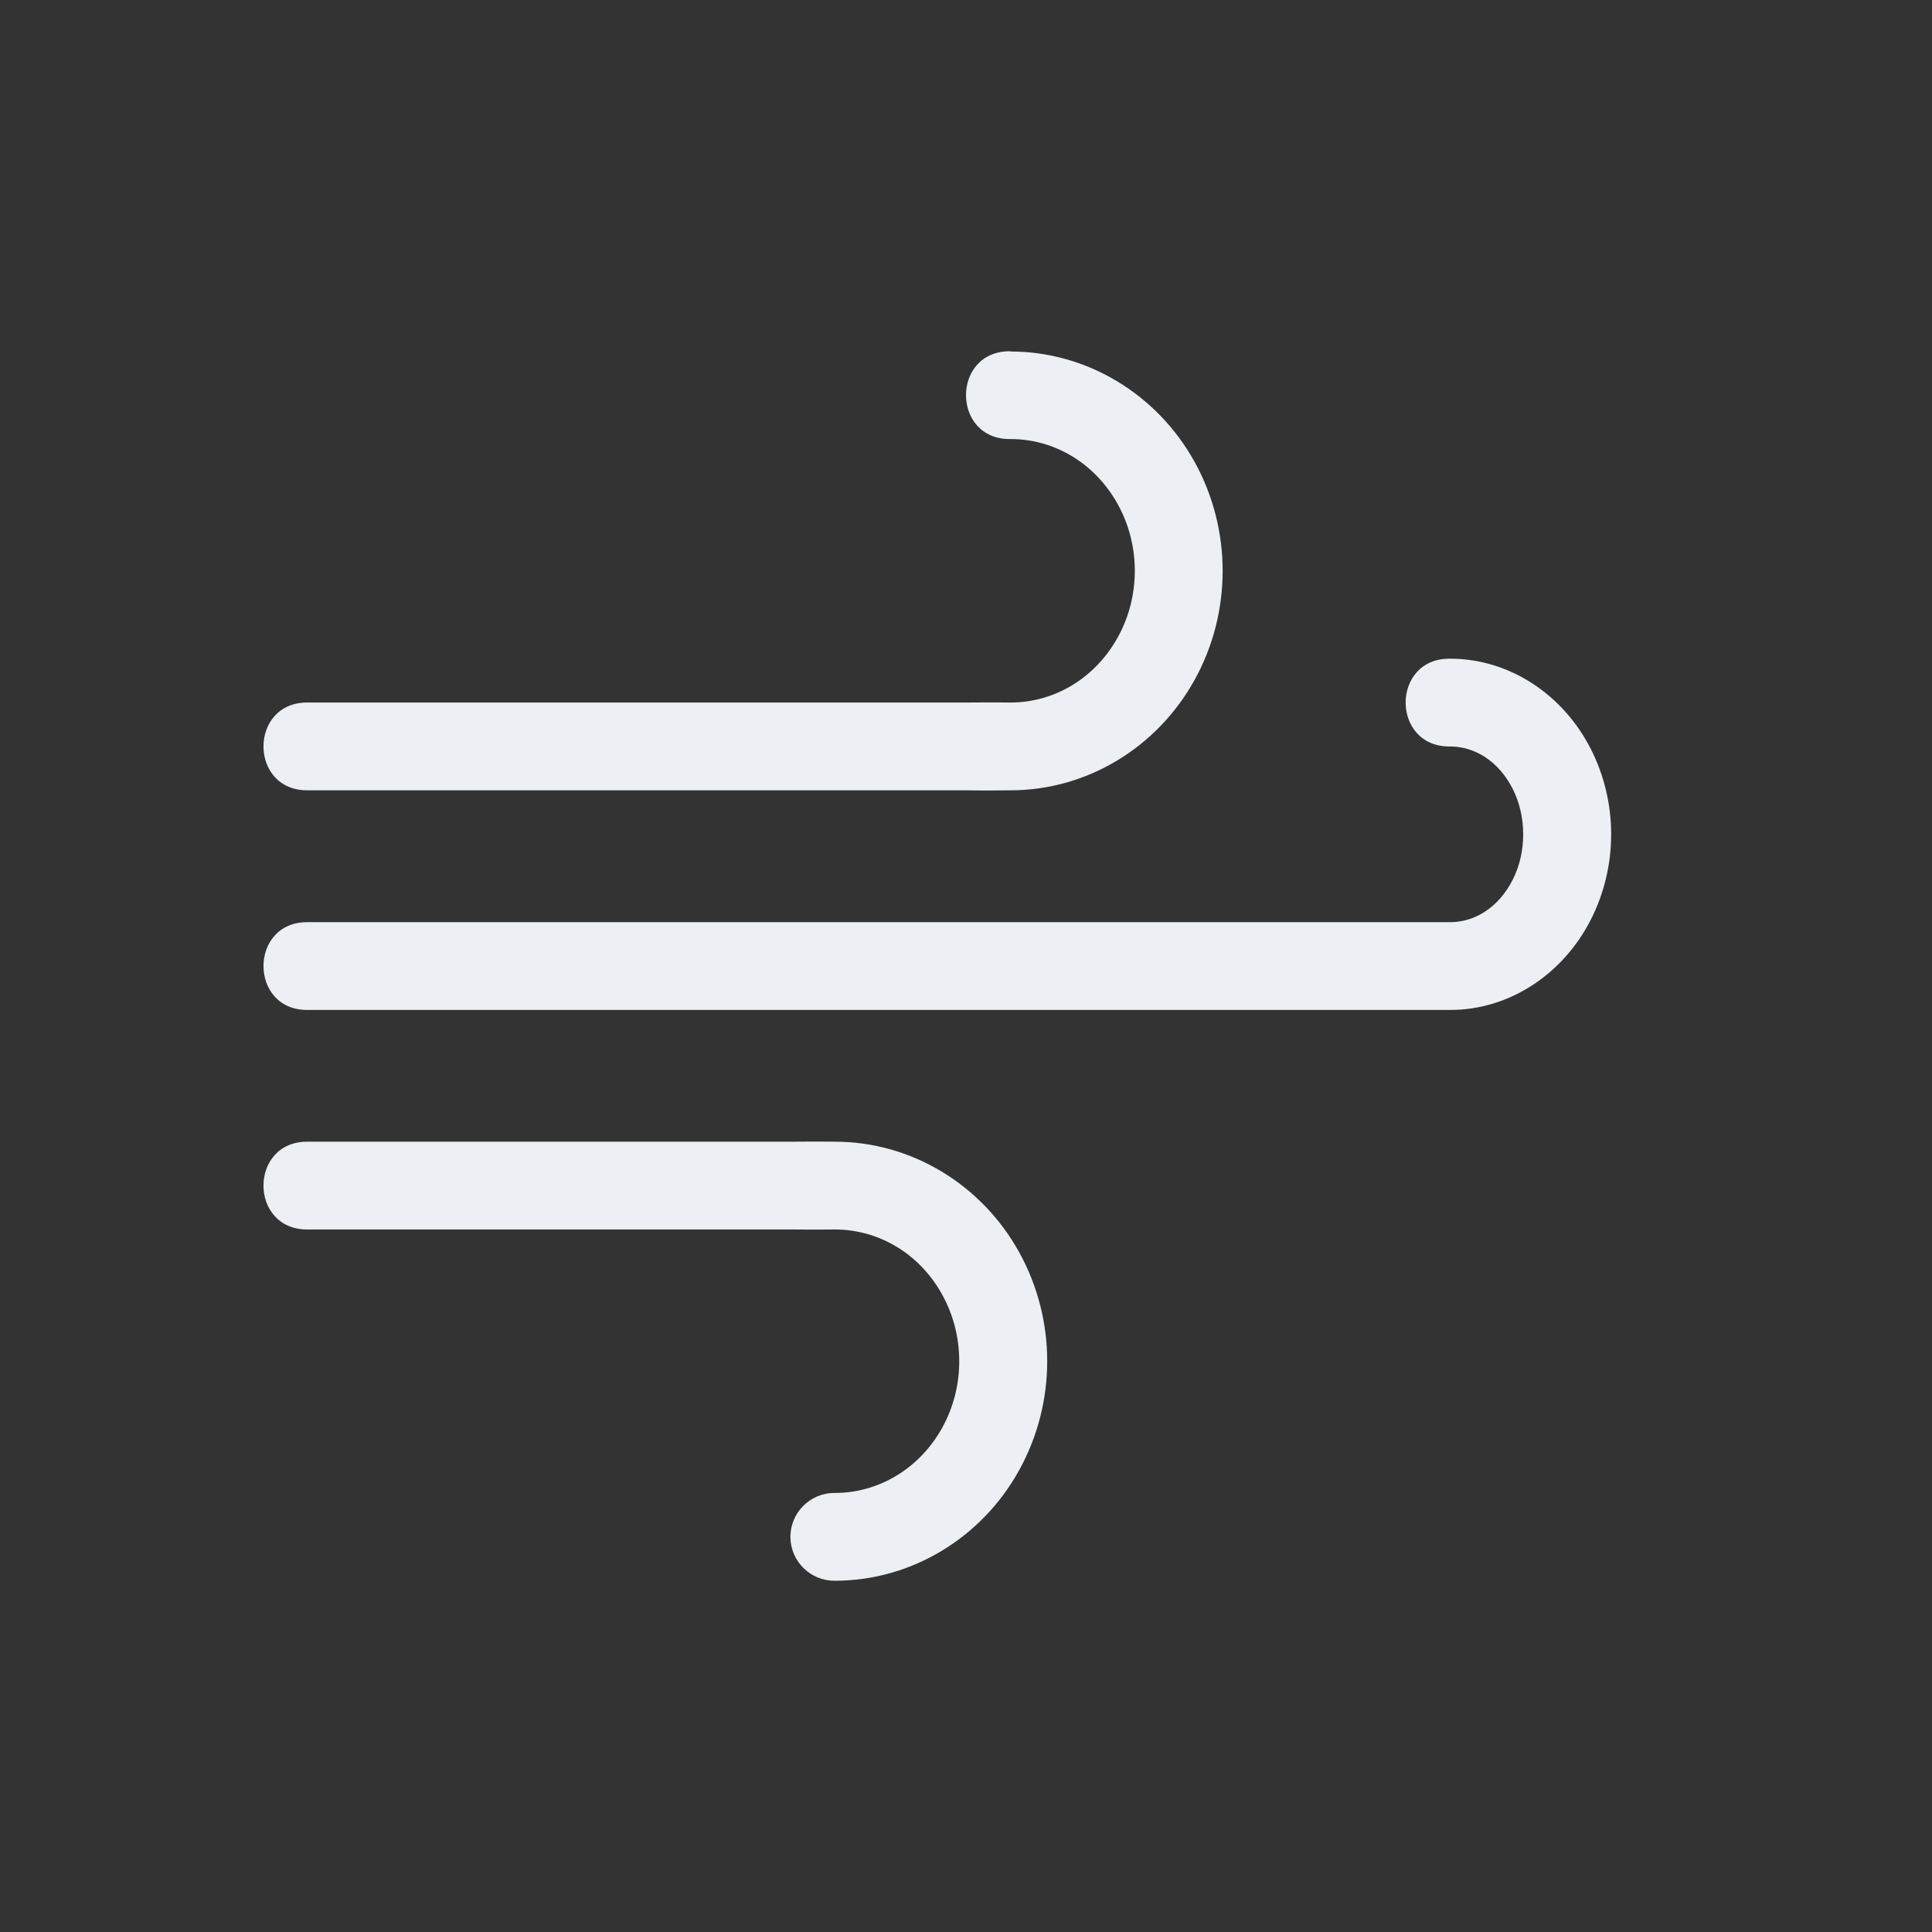
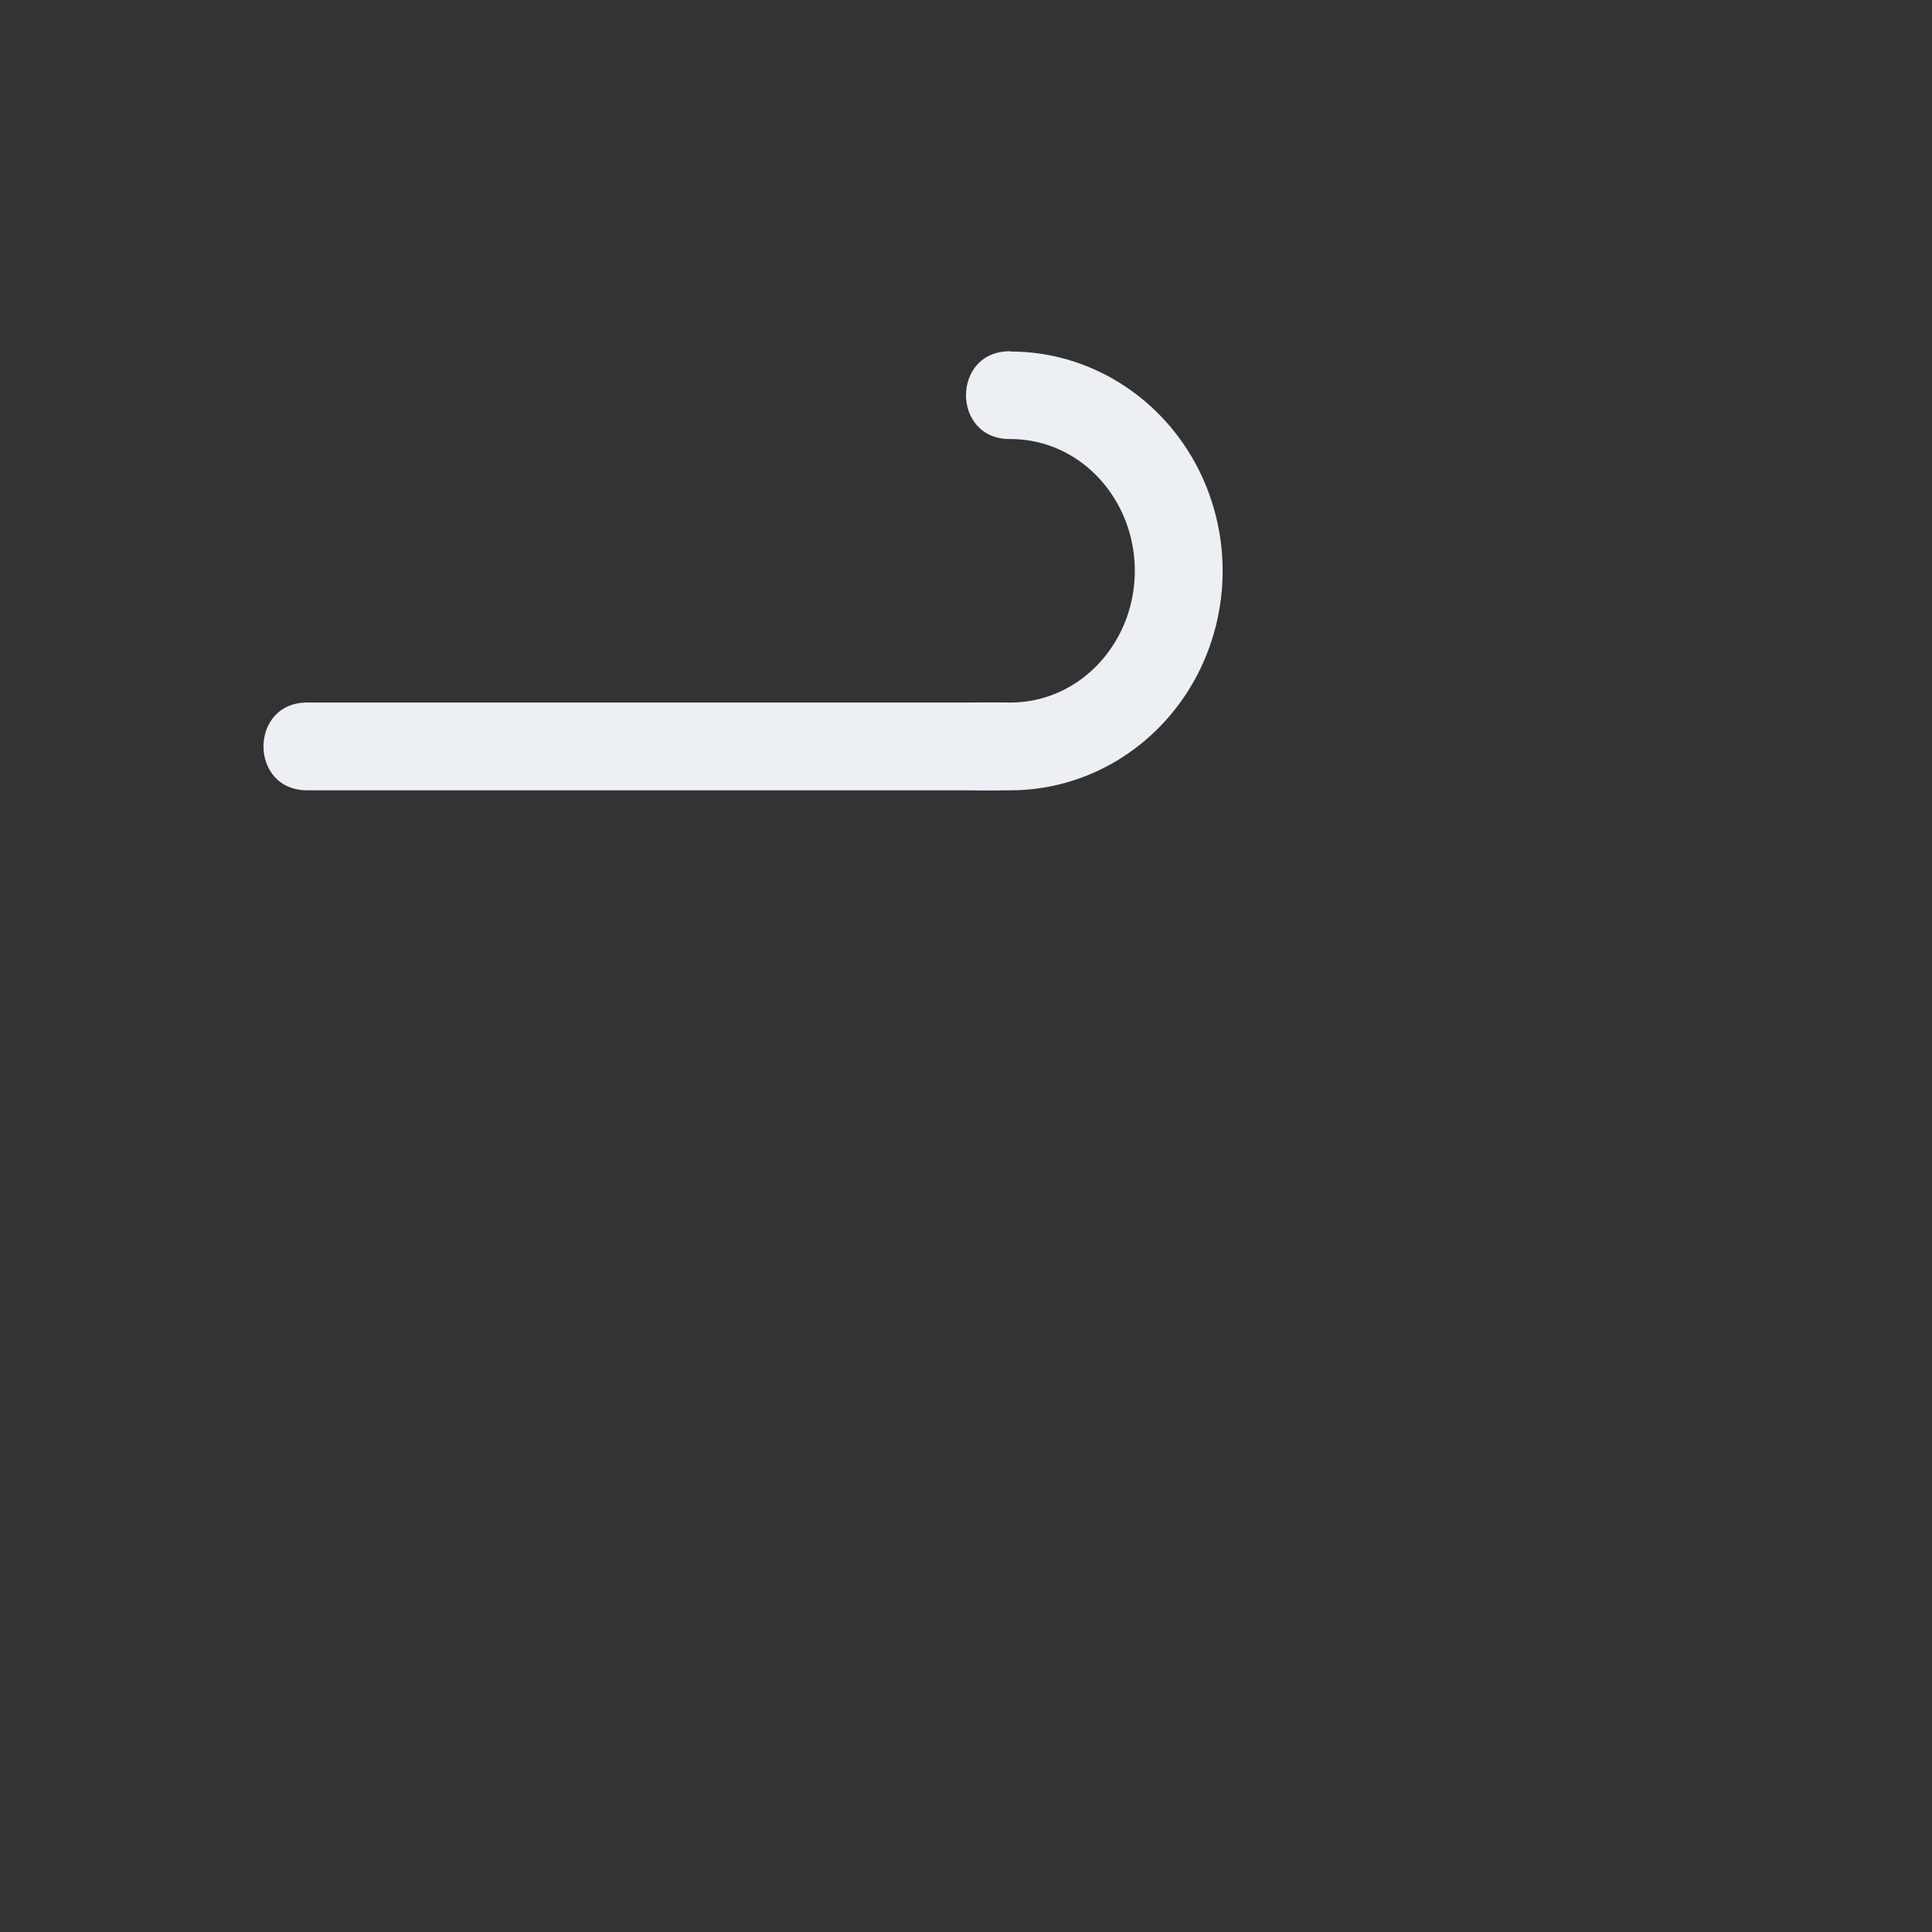
<svg xmlns="http://www.w3.org/2000/svg" xmlns:ns1="http://sodipodi.sourceforge.net/DTD/sodipodi-0.dtd" xmlns:ns2="http://www.inkscape.org/namespaces/inkscape" enable-background="new" viewBox="0 0 16 16" version="1.1" id="svg3" ns1:docname="weather-windy.svg" ns2:version="1.4 (1:1.4+202410161351+e7c3feb100)">
  <rect x="0" y="0" width="16" height="16" fill="#333333" stroke="none" />
  <defs id="defs3" />
  <ns1:namedview id="namedview3" pagecolor="#ffffff" bordercolor="#666666" borderopacity="1.0" ns2:showpageshadow="2" ns2:pageopacity="0.0" ns2:pagecheckerboard="0" ns2:deskcolor="#d1d1d1" ns2:zoom="40.1875" ns2:cx="8.0124417" ns2:cy="5.0264386" ns2:window-width="1301" ns2:window-height="807" ns2:window-x="0" ns2:window-y="0" ns2:window-maximized="0" ns2:current-layer="svg3" />
  <path d="m8.369 2.909c-0.492-7e-3 -0.492 0.734 0 0.727 0.363 0 0.7 0.2 0.888 0.54 0.188 0.339 0.188 0.763 0 1.102s-0.525 0.54-0.888 0.54c-0.103-2e-3 -0.369 0-0.369 0h-5.449c-0.492-7e-3 -0.492 0.734 0 0.727h5.449s0.169 3e-3 0.369 0c0.633 0 1.214-0.354 1.524-0.914s0.31-1.246 0-1.806-0.891-0.914-1.524-0.914" color-rendering="auto" fill="#2e3440" fill-rule="evenodd" image-rendering="auto" shape-rendering="auto" solid-color="#000000" isolation="auto" mix-blend-mode="normal" white-space="normal" id="path1" style="fill:#eceff4;fill-opacity:1" />
-   <path d="m2.551 9.455c-0.492-7e-3 -0.492 0.734 0 0.727h3.994s0.246 2e-3 0.369 0c0.363 0 0.702 0.2 0.889 0.54 0.188 0.339 0.188 0.763 0 1.102s-0.527 0.54-0.889 0.54c-0.205-2e-3 -0.371 0.165-0.368 0.369 3e-3 0.2 0.168 0.36 0.368 0.358 0.633 0 1.216-0.354 1.526-0.915s0.31-1.246 0-1.806c-0.31-0.561-0.893-0.915-1.526-0.915-0.123-2e-3 -0.369 0-0.369 0h-3.994z" color-rendering="auto" fill="#2e3440" fill-rule="evenodd" image-rendering="auto" shape-rendering="auto" solid-color="#000000" isolation="auto" mix-blend-mode="normal" white-space="normal" id="path2" style="fill:#eceff4;fill-opacity:1" />
-   <path d="m12.01 5.455c-0.492-7e-3 -0.492 0.734 0 0.727 0.2 0 0.398 0.118 0.516 0.348s0.118 0.529 0 0.759-0.316 0.348-0.516 0.348h-9.459c-0.492-7e-3 -0.492 0.734 0 0.727h9.459c0.492 0 0.934-0.298 1.162-0.743s0.228-0.978 0-1.423-0.67-0.743-1.162-0.743" color-rendering="auto" fill="#2e3440" fill-rule="evenodd" image-rendering="auto" shape-rendering="auto" solid-color="#000000" isolation="auto" mix-blend-mode="normal" white-space="normal" id="path3" style="fill:#eceff4;fill-opacity:1" />
</svg>